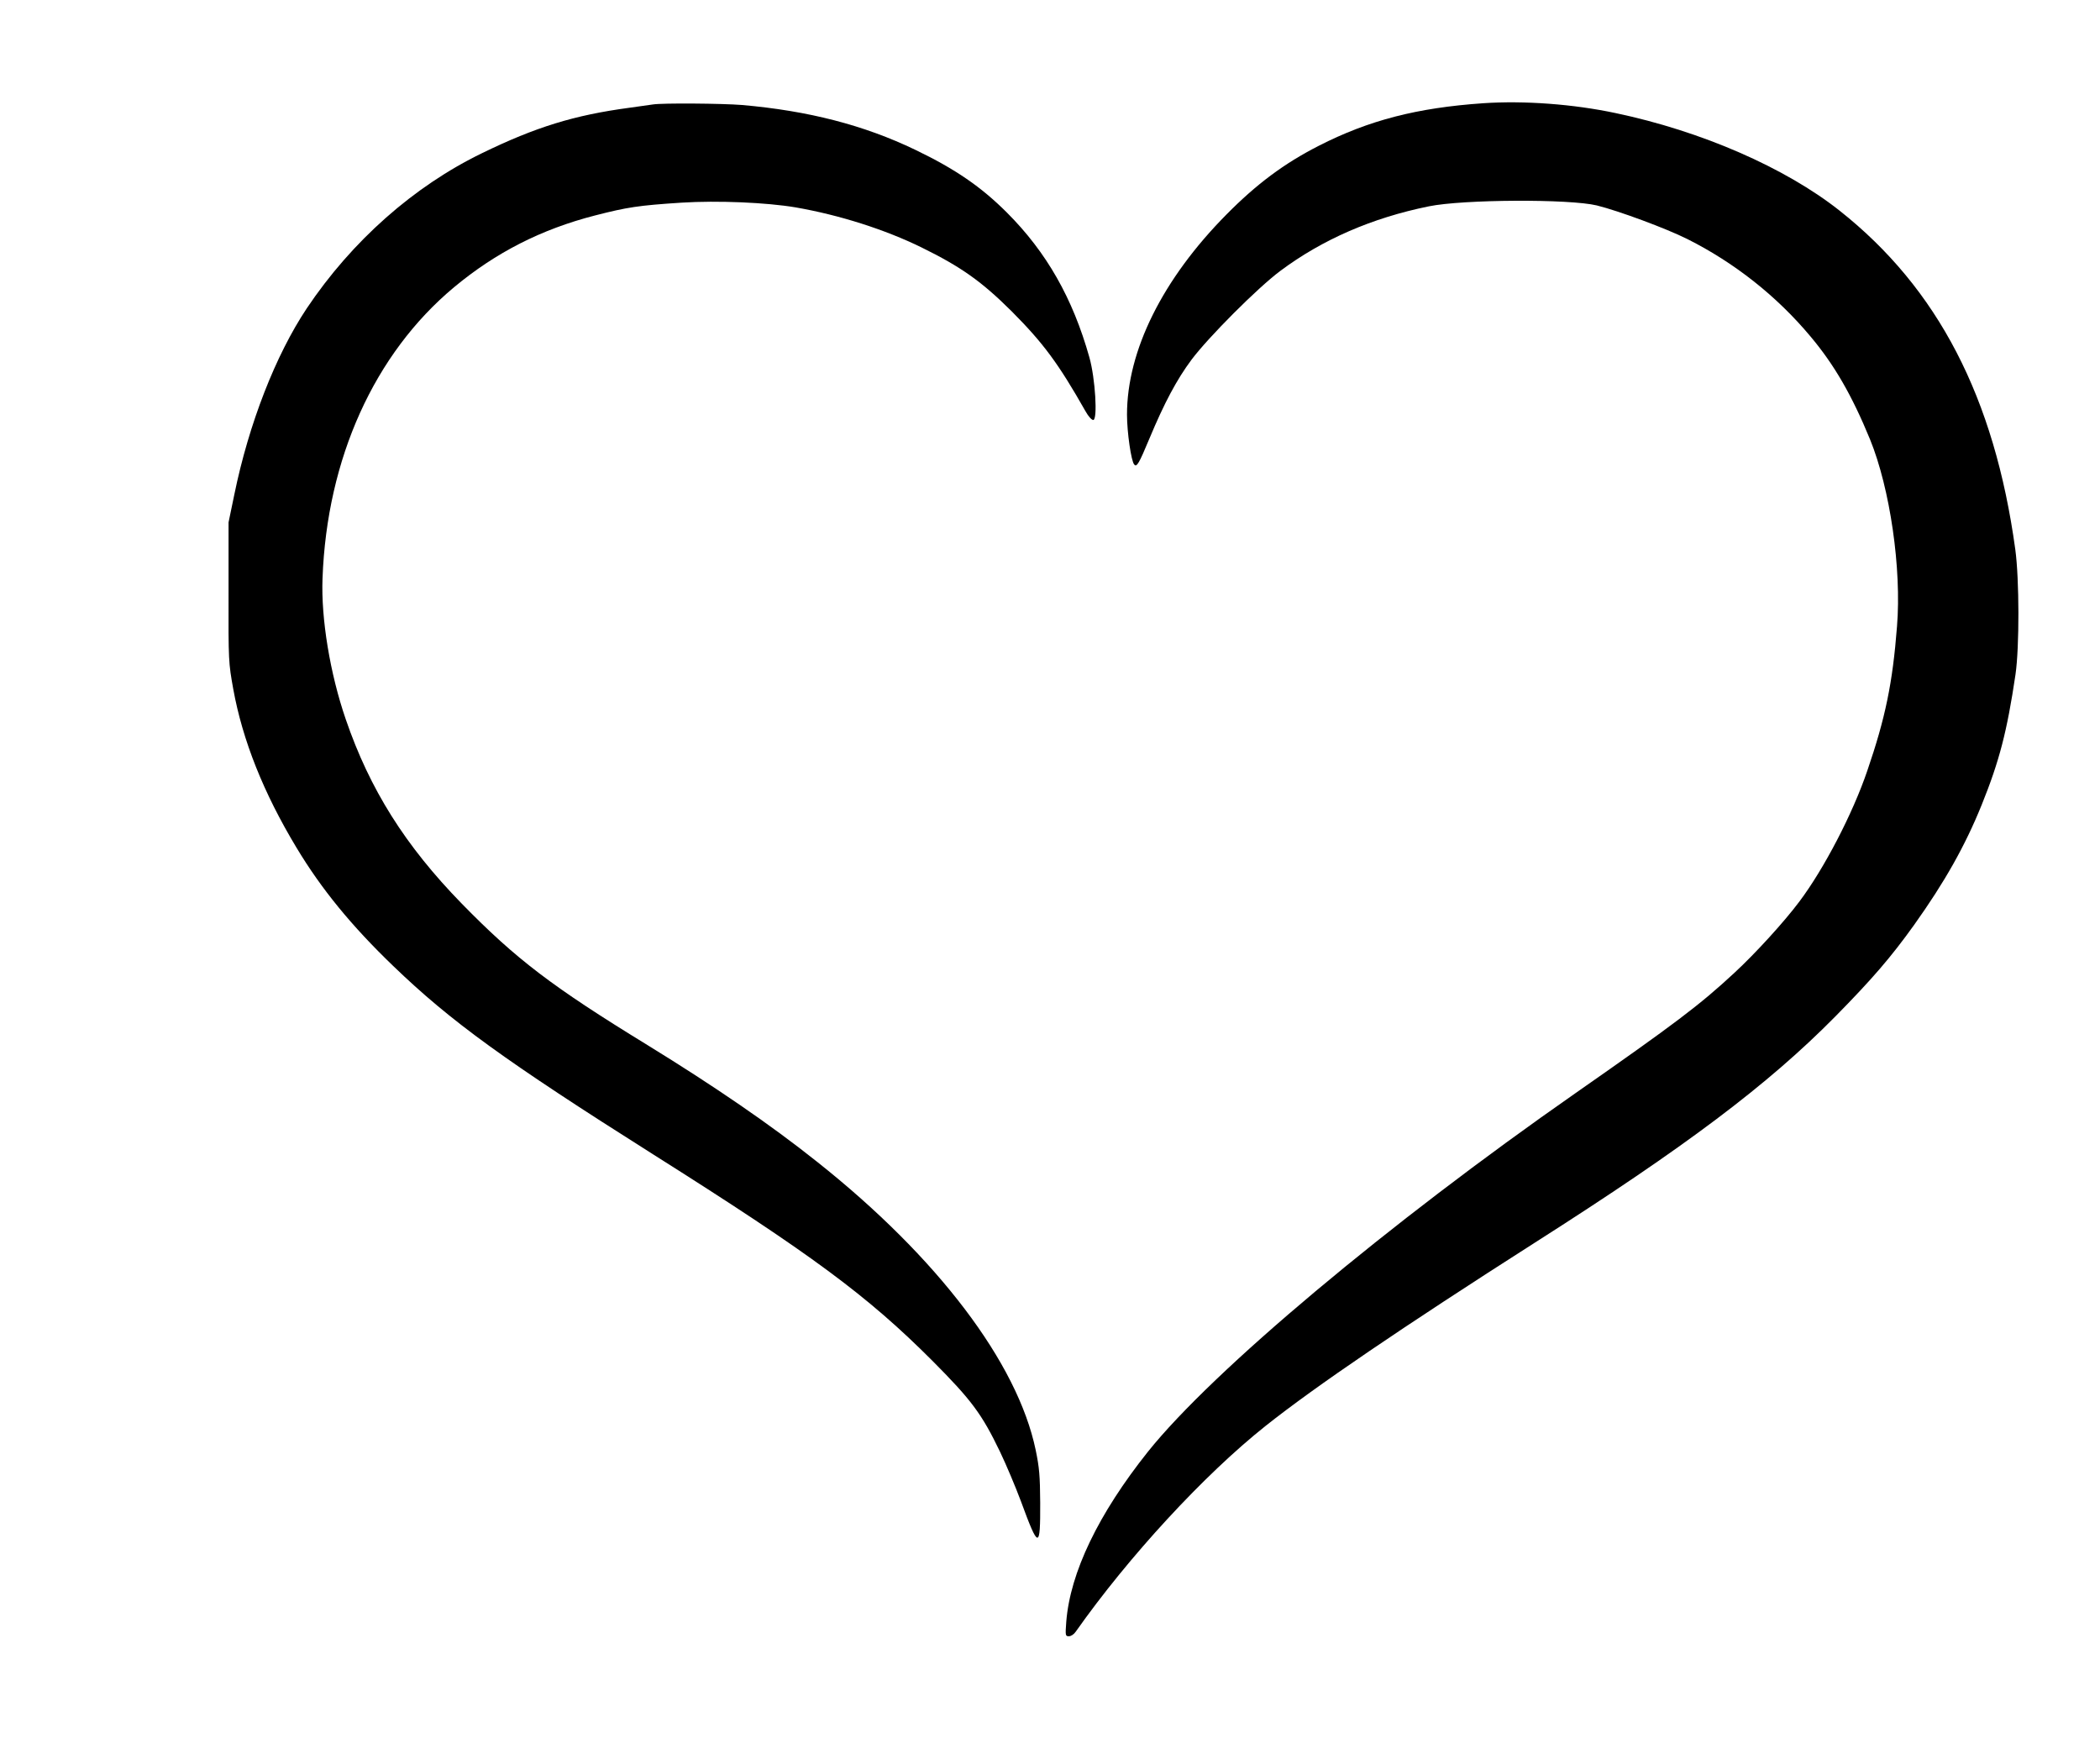
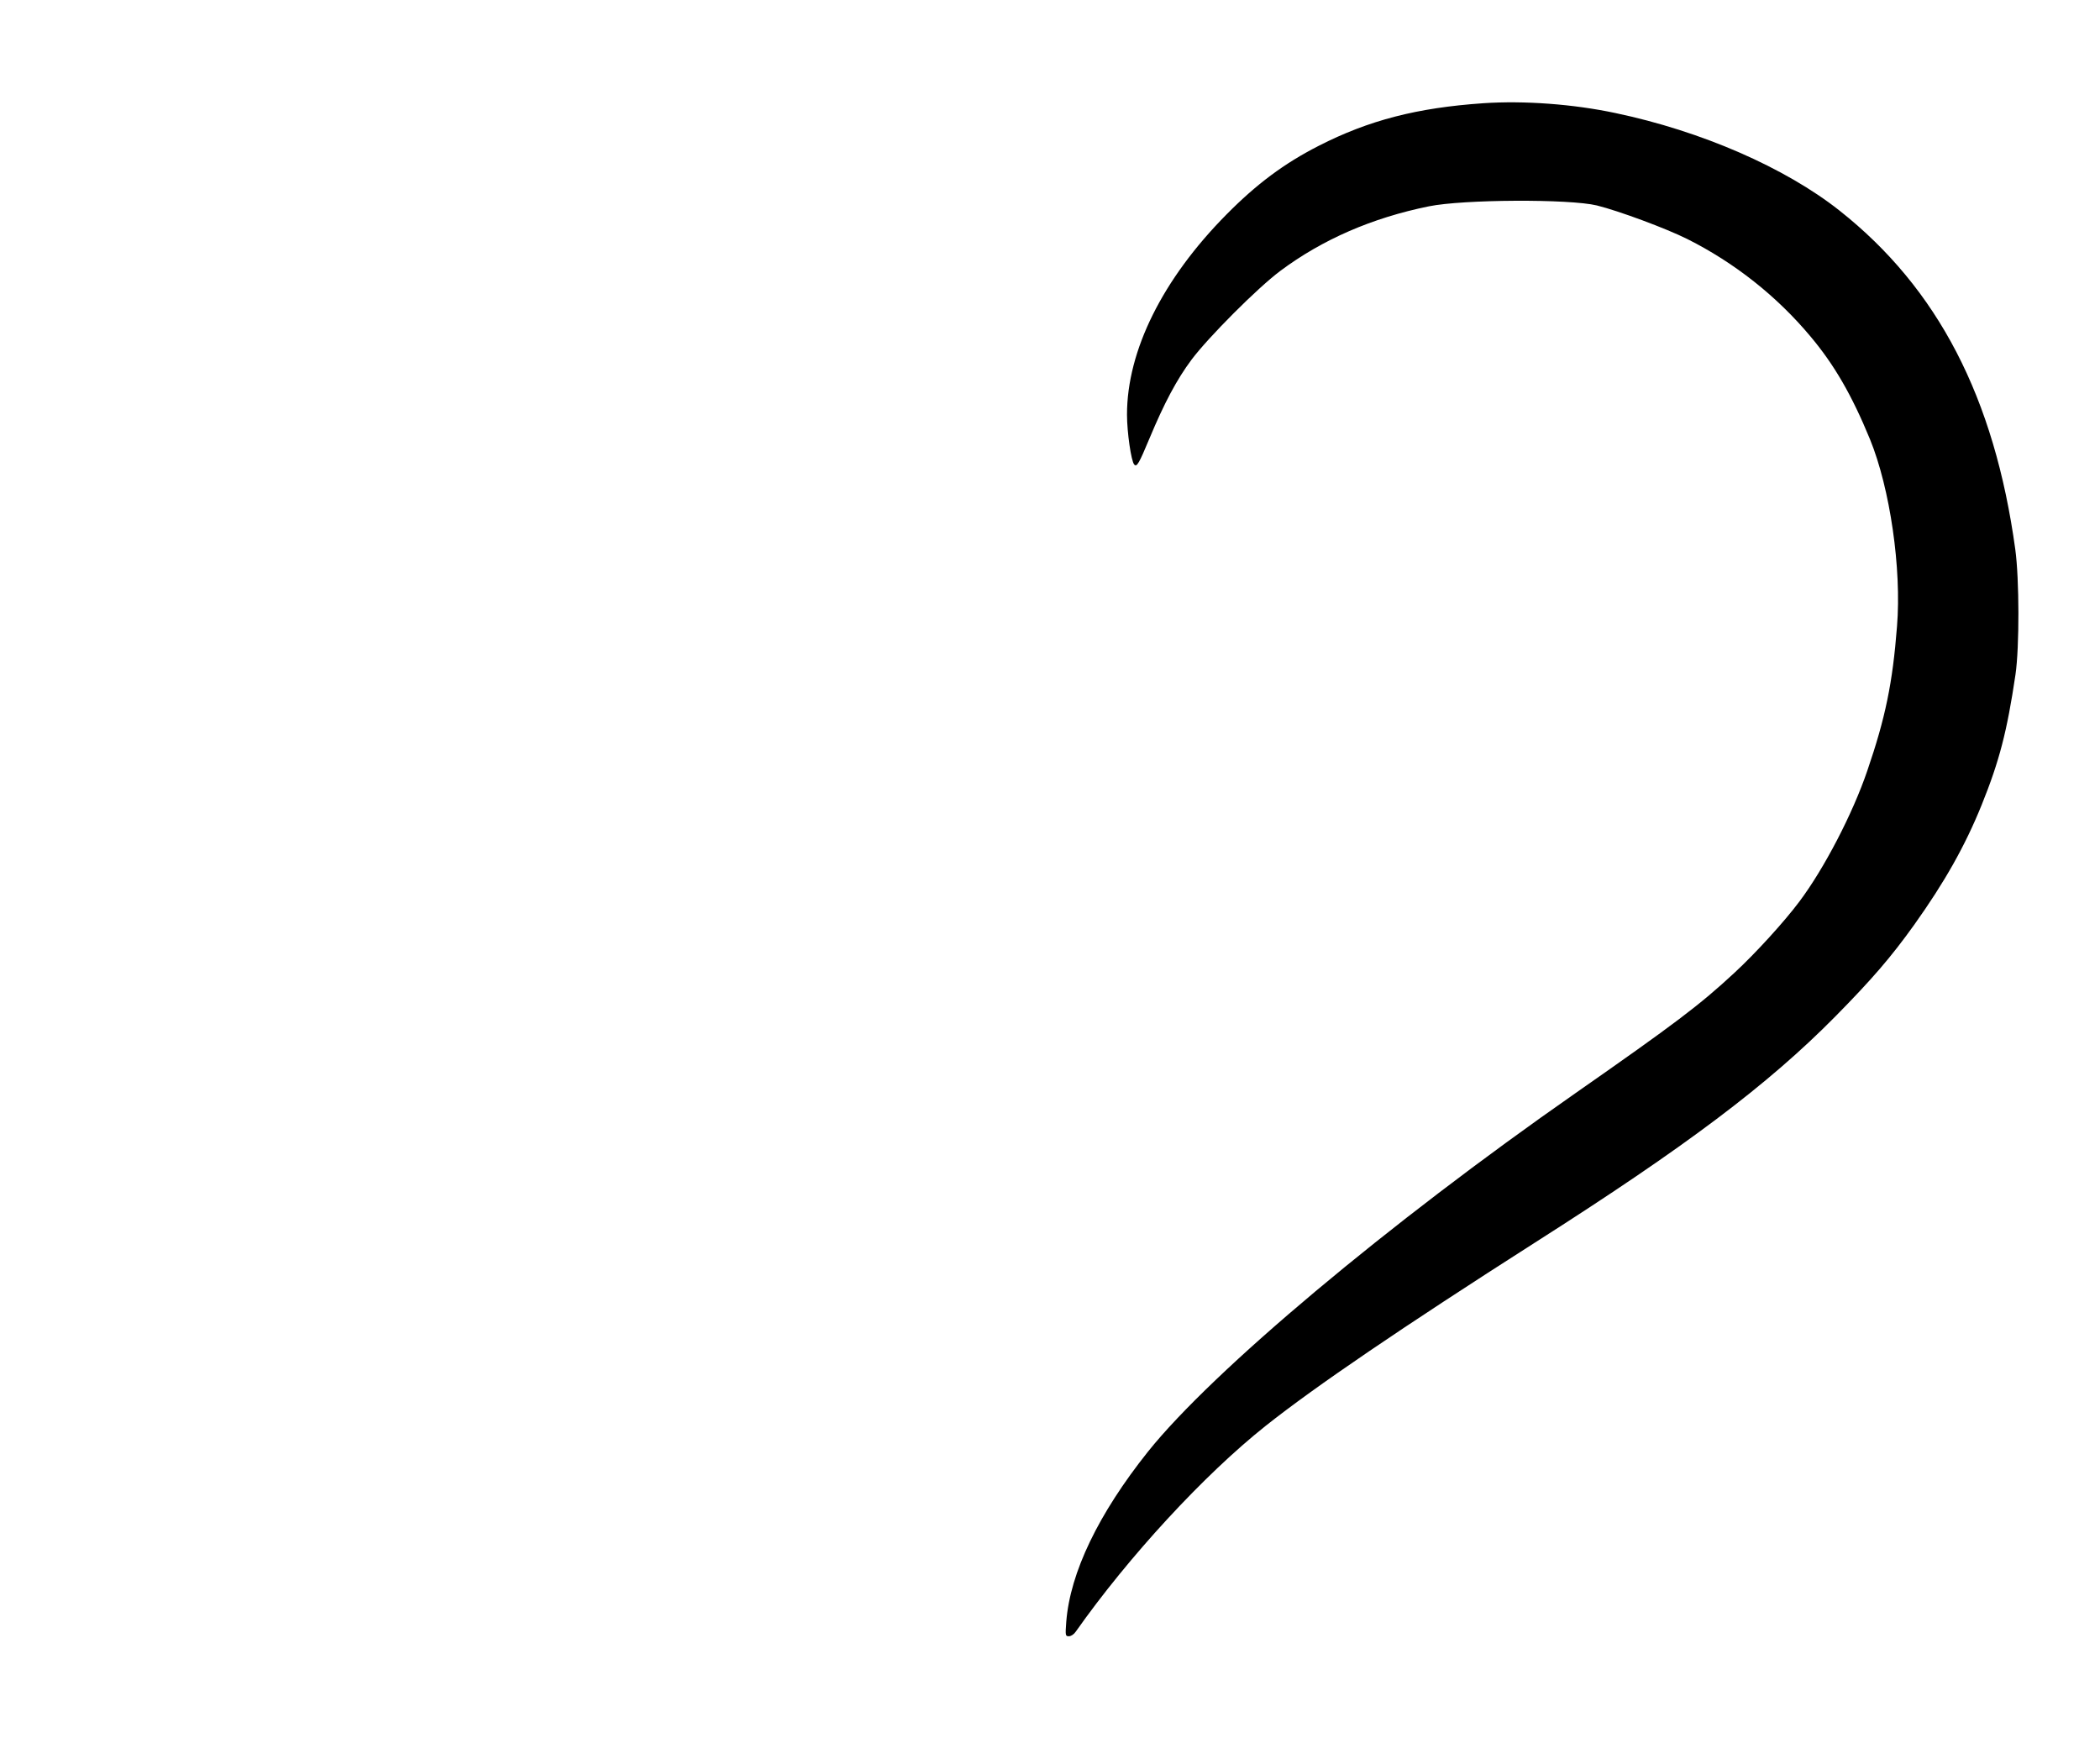
<svg xmlns="http://www.w3.org/2000/svg" version="1.0" width="900pt" height="756pt" viewBox="0 0 1200 1008" preserveAspectRatio="xMidYMid meet">
  <g transform="translate(0,1008) scale(0.1,-0.1)" fill="#000000" stroke="none">
    <path d="M8474 9490 c-376 -26 -652 -97 -938 -243 -198 -101 -355 -218 -528 -393 -365 -369 -568 -778 -568 -1143 0 -102 24 -266 41 -285 15 -17 27 4 88 150 84 201 155 335 240 449 96 128 376 409 507 507 240 179 524 303 849 369 196 40 803 43 960 5 125 -31 395 -131 517 -192 269 -135 511 -326 704 -557 136 -162 236 -335 340 -588 114 -280 181 -738 154 -1069 -25 -322 -66 -522 -170 -825 -83 -244 -246 -558 -388 -747 -86 -115 -250 -295 -370 -406 -199 -185 -343 -293 -907 -687 -1074 -749 -2076 -1589 -2445 -2050 -283 -355 -445 -691 -467 -972 -6 -80 -5 -83 15 -83 12 0 29 11 39 26 303 430 734 897 1085 1176 282 224 782 564 1540 1048 859 547 1329 900 1715 1291 211 214 320 341 451 524 174 244 291 451 386 686 101 250 145 420 193 744 23 157 22 547 -1 715 -119 868 -442 1492 -1005 1937 -310 245 -789 454 -1280 557 -240 51 -521 72 -757 56z" />
-     <path d="M3730 9483 c-14 -2 -74 -10 -135 -19 -313 -42 -534 -110 -840 -259 -390 -189 -744 -502 -1002 -887 -178 -267 -331 -659 -414 -1064 l-33 -159 0 -400 c-1 -395 0 -402 27 -553 53 -292 173 -594 362 -907 142 -236 314 -446 552 -675 329 -317 641 -543 1483 -1075 909 -574 1226 -808 1601 -1184 221 -222 280 -302 383 -516 35 -73 89 -201 120 -284 101 -275 111 -276 110 -8 -1 154 -5 201 -26 302 -104 498 -561 1101 -1250 1647 -263 210 -589 433 -968 666 -545 334 -750 490 -1061 808 -324 332 -526 654 -663 1053 -90 261 -142 577 -133 806 25 684 296 1284 752 1664 238 198 498 331 806 410 183 47 247 57 494 73 207 13 485 1 651 -27 253 -44 512 -127 720 -229 226 -111 343 -194 515 -365 180 -181 266 -296 423 -573 15 -27 34 -48 43 -48 26 0 12 238 -22 358 -95 338 -245 601 -471 827 -147 147 -295 249 -524 359 -293 141 -611 223 -990 256 -110 9 -457 12 -510 3z" />
  </g>
</svg>